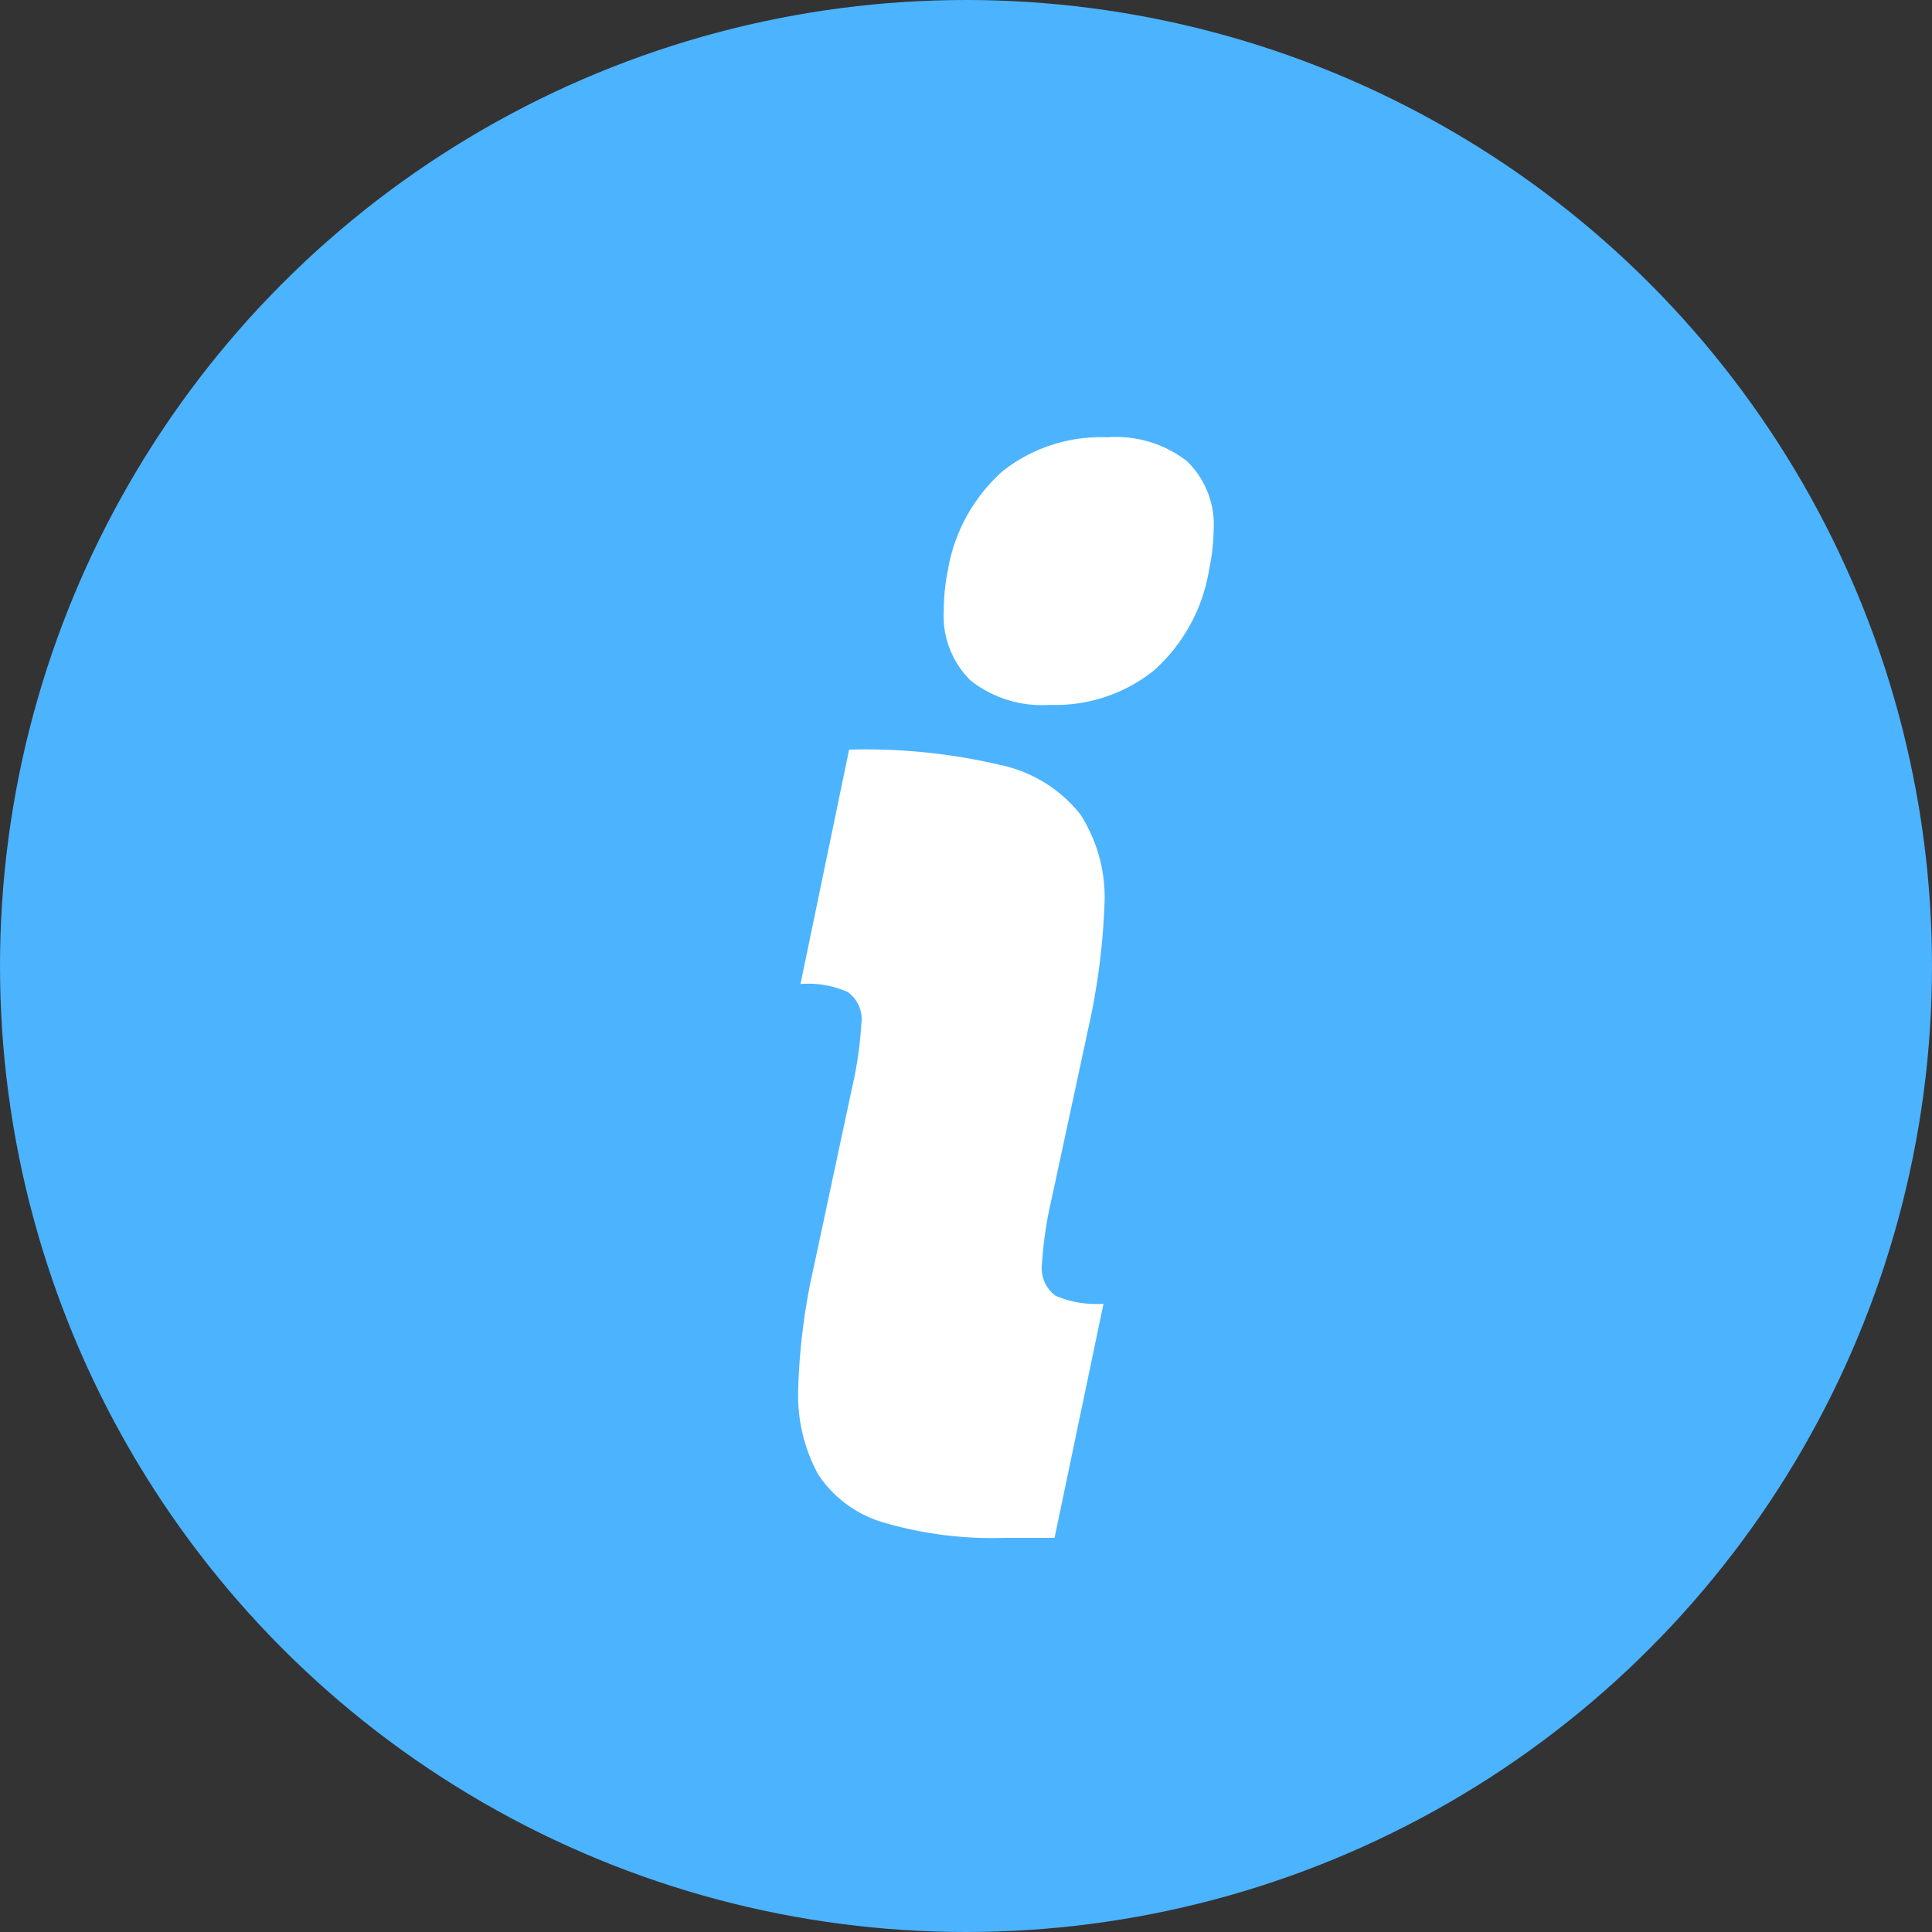
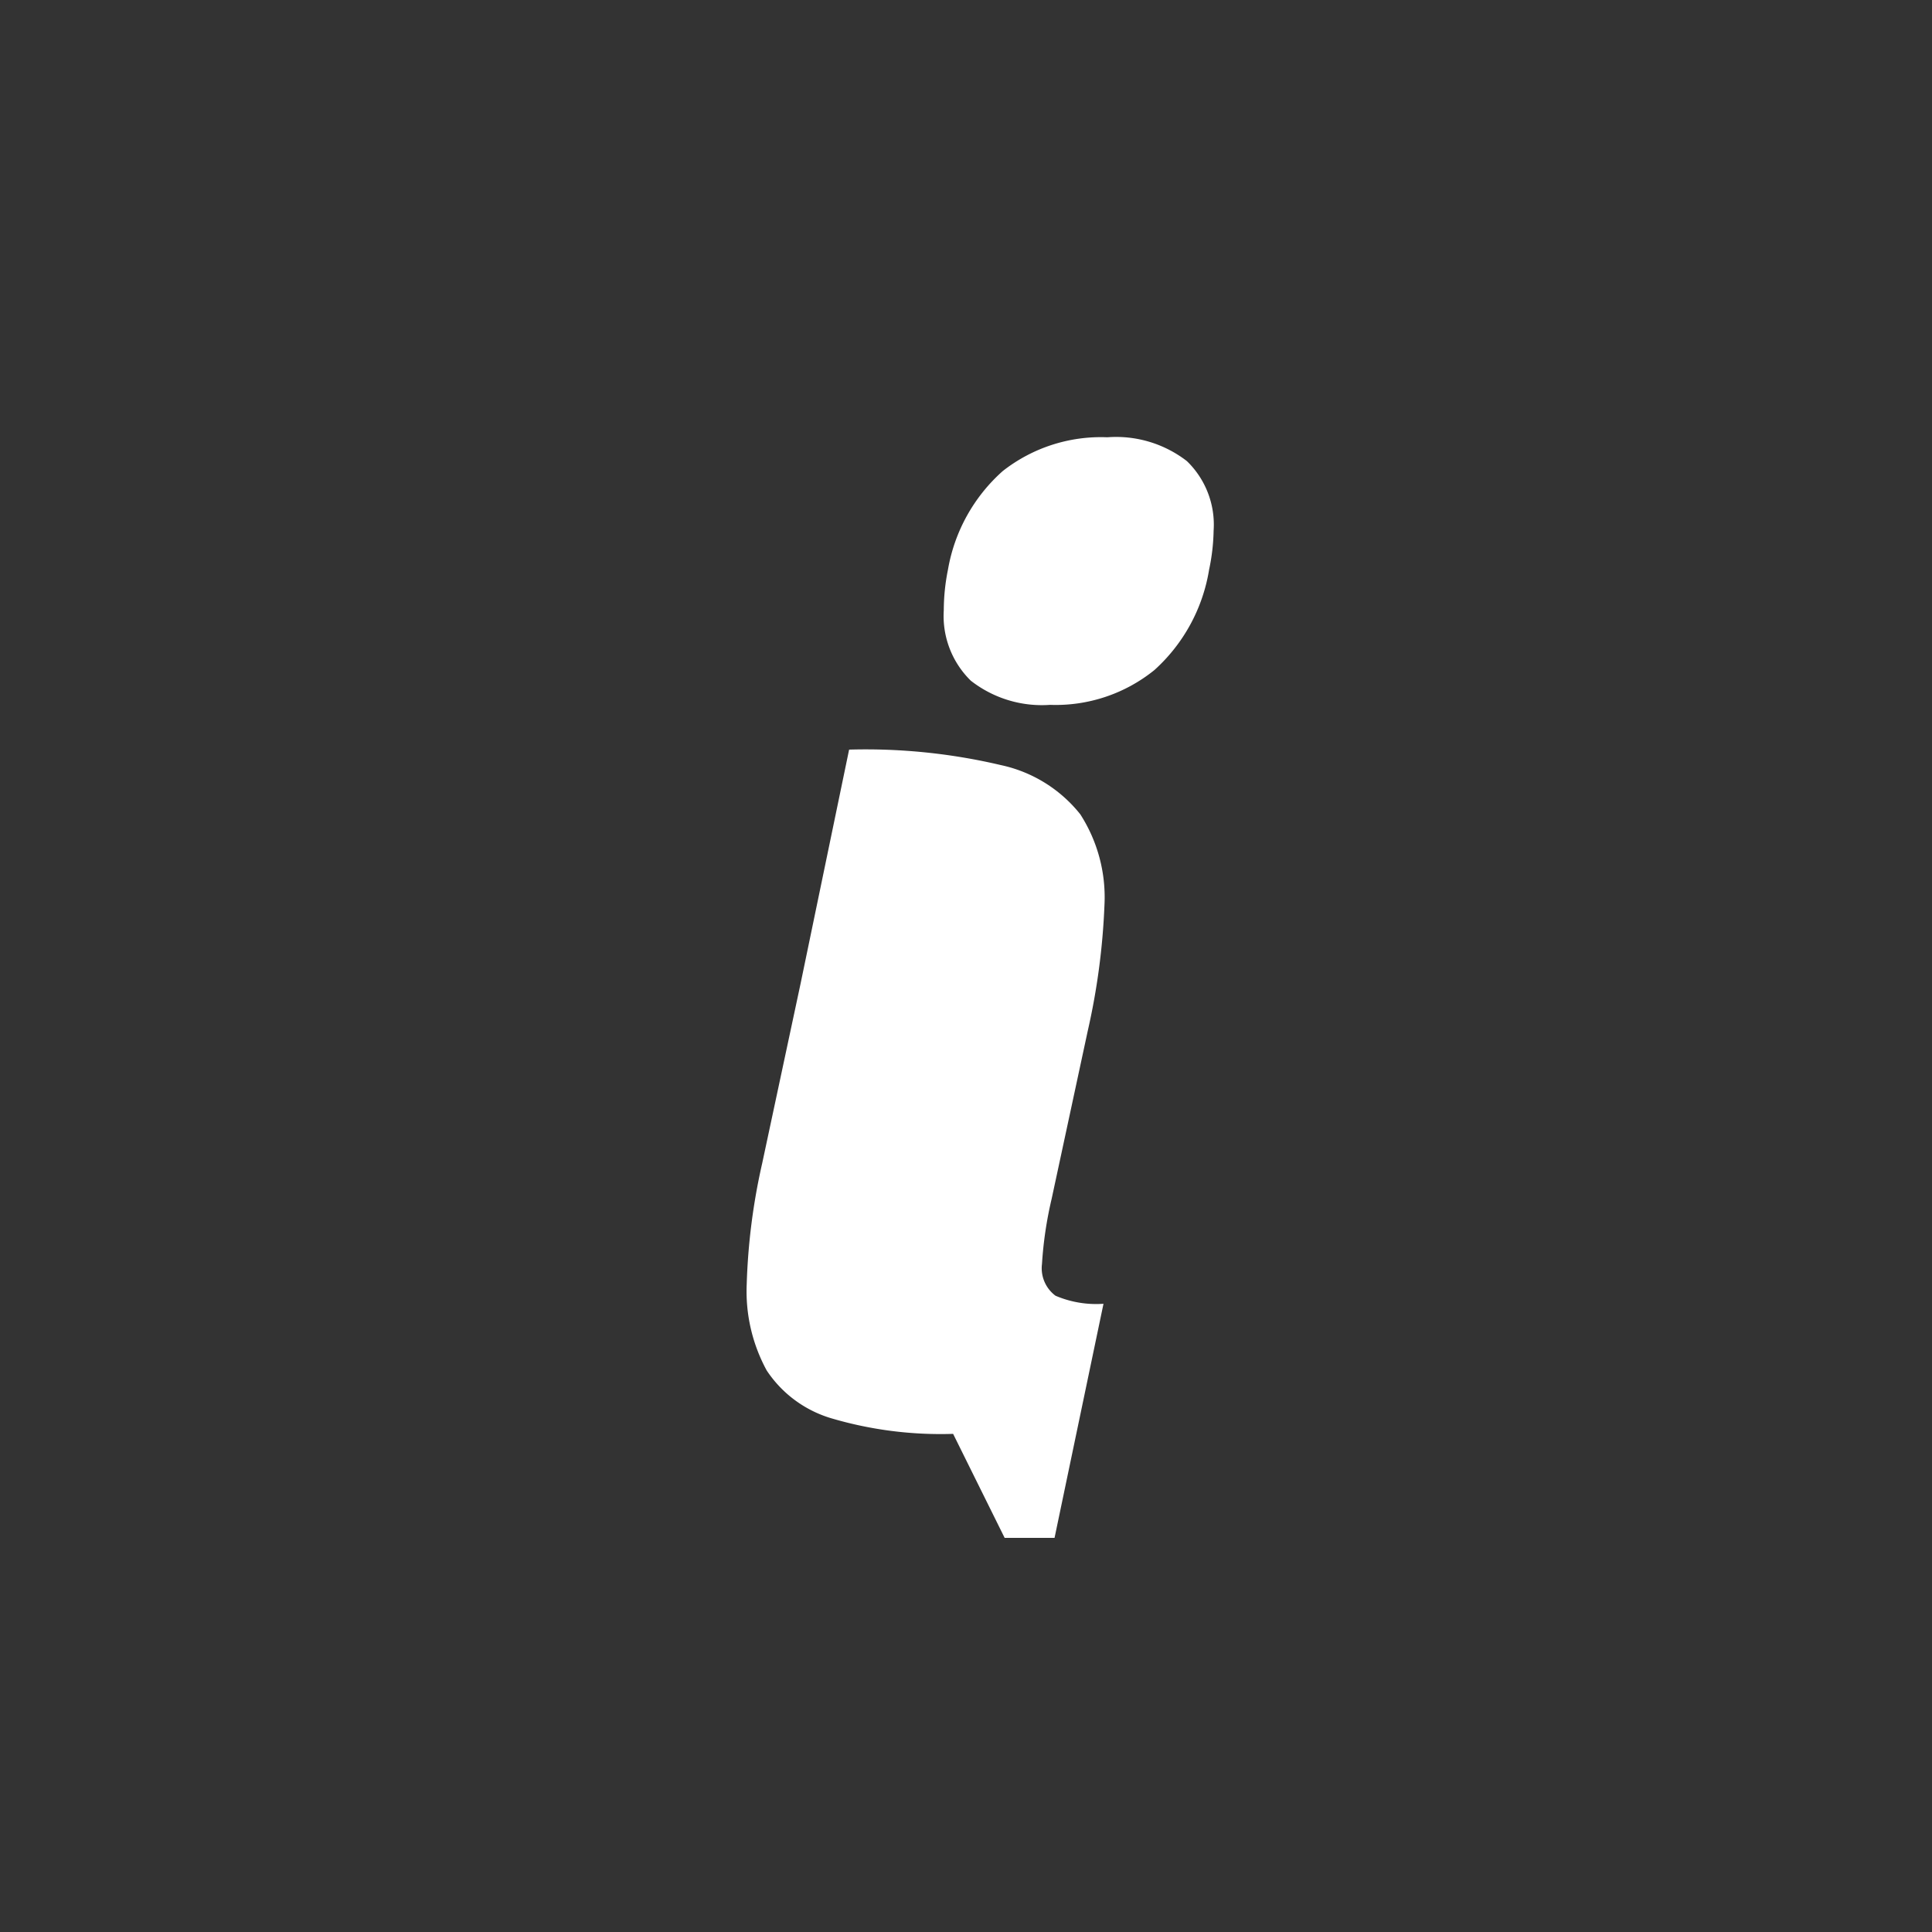
<svg xmlns="http://www.w3.org/2000/svg" id="i" width="60" height="60" viewBox="0 0 60 60">
  <rect x="0" y="0" width="60" height="60" fill="#333333" stroke="none" />
  <defs>
    <style> .cls-1 { fill: #4cb3ff; } .cls-2 { fill: #fff; fill-rule: evenodd; } </style>
  </defs>
-   <circle id="Эллипс_545" data-name="Эллипс 545" class="cls-1" cx="30" cy="30" r="30" />
-   <path id="i-2" data-name="i" class="cls-2" d="M1288.61,6057.89a4.875,4.875,0,0,0,3.24-1.08,5.349,5.349,0,0,0,1.7-3.12,6.334,6.334,0,0,0,.14-1.21,2.745,2.745,0,0,0-.83-2.16,3.593,3.593,0,0,0-2.47-.74,4.937,4.937,0,0,0-3.25,1.05,5.3,5.3,0,0,0-1.7,3.06,6.42,6.42,0,0,0-.13,1.26,2.812,2.812,0,0,0,.84,2.19,3.584,3.584,0,0,0,2.46.75h0Zm-1.41,25.87h1.55l1.52-7.27a3.211,3.211,0,0,1-1.49-.25,1.064,1.064,0,0,1-.42-0.99,12.033,12.033,0,0,1,.3-2.02l1.12-5.21a21.334,21.334,0,0,0,.52-3.91,4.76,4.76,0,0,0-.75-2.82,4.3,4.3,0,0,0-2.47-1.53,18.294,18.294,0,0,0-4.71-.48l-1.51,7.28a2.992,2.992,0,0,1,1.47.25,1.035,1.035,0,0,1,.42.98,11.938,11.938,0,0,1-.29,2l-1.19,5.57a19.482,19.482,0,0,0-.48,3.75,5.136,5.136,0,0,0,.62,2.68,3.655,3.655,0,0,0,2.02,1.49,12,12,0,0,0,3.77.48h0Z" transform="translate(-1256 -6036)" />
+   <path id="i-2" data-name="i" class="cls-2" d="M1288.61,6057.89a4.875,4.875,0,0,0,3.24-1.08,5.349,5.349,0,0,0,1.7-3.12,6.334,6.334,0,0,0,.14-1.21,2.745,2.745,0,0,0-.83-2.16,3.593,3.593,0,0,0-2.47-.74,4.937,4.937,0,0,0-3.25,1.05,5.3,5.3,0,0,0-1.7,3.06,6.42,6.42,0,0,0-.13,1.26,2.812,2.812,0,0,0,.84,2.19,3.584,3.584,0,0,0,2.46.75h0Zm-1.41,25.87h1.55l1.52-7.27a3.211,3.211,0,0,1-1.49-.25,1.064,1.064,0,0,1-.42-0.99,12.033,12.033,0,0,1,.3-2.02l1.12-5.21a21.334,21.334,0,0,0,.52-3.91,4.76,4.76,0,0,0-.75-2.82,4.3,4.3,0,0,0-2.47-1.53,18.294,18.294,0,0,0-4.71-.48l-1.51,7.28l-1.19,5.57a19.482,19.482,0,0,0-.48,3.75,5.136,5.136,0,0,0,.62,2.68,3.655,3.655,0,0,0,2.02,1.49,12,12,0,0,0,3.77.48h0Z" transform="translate(-1256 -6036)" />
</svg>